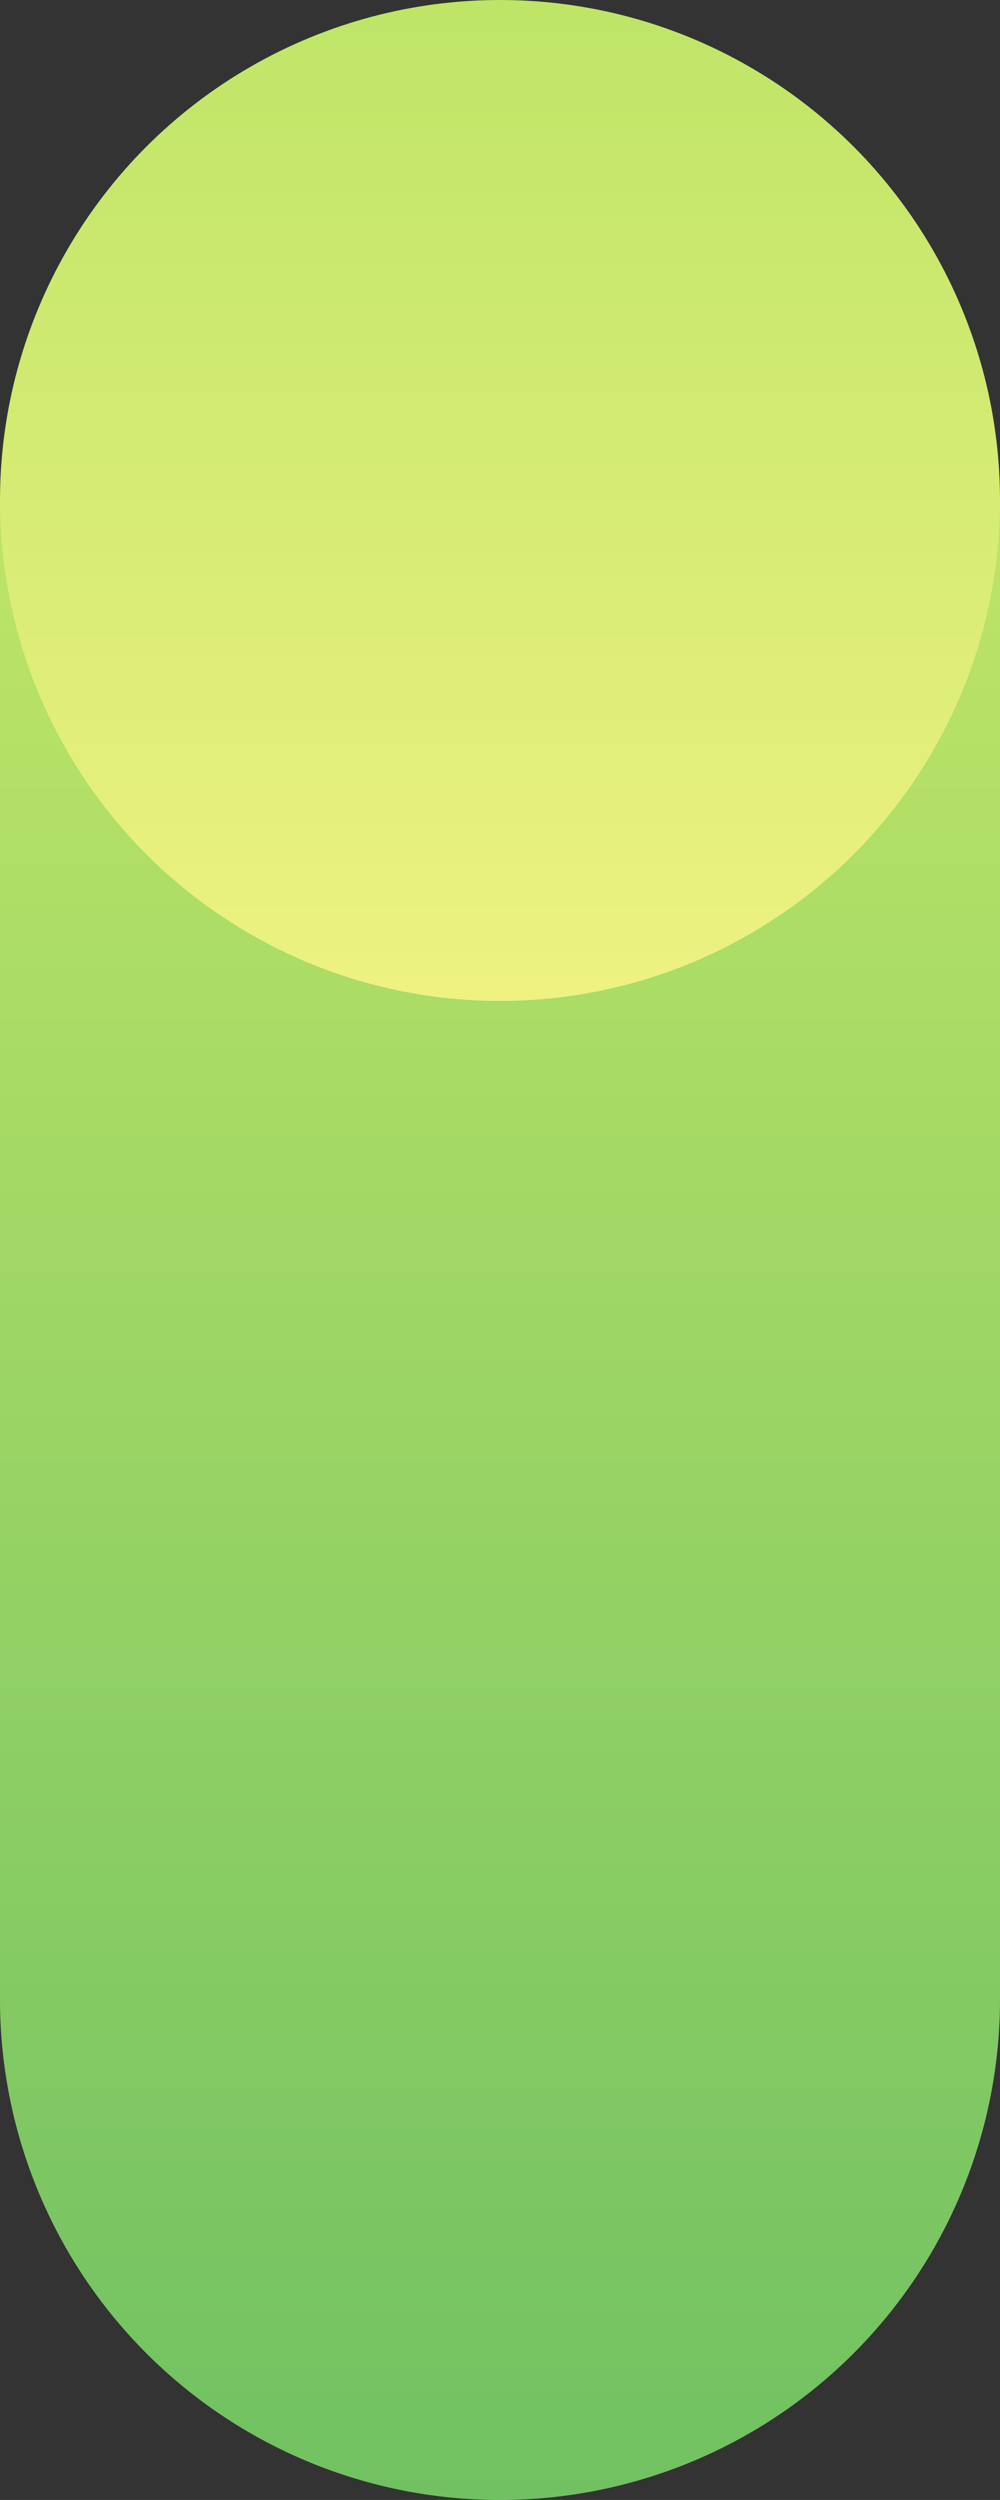
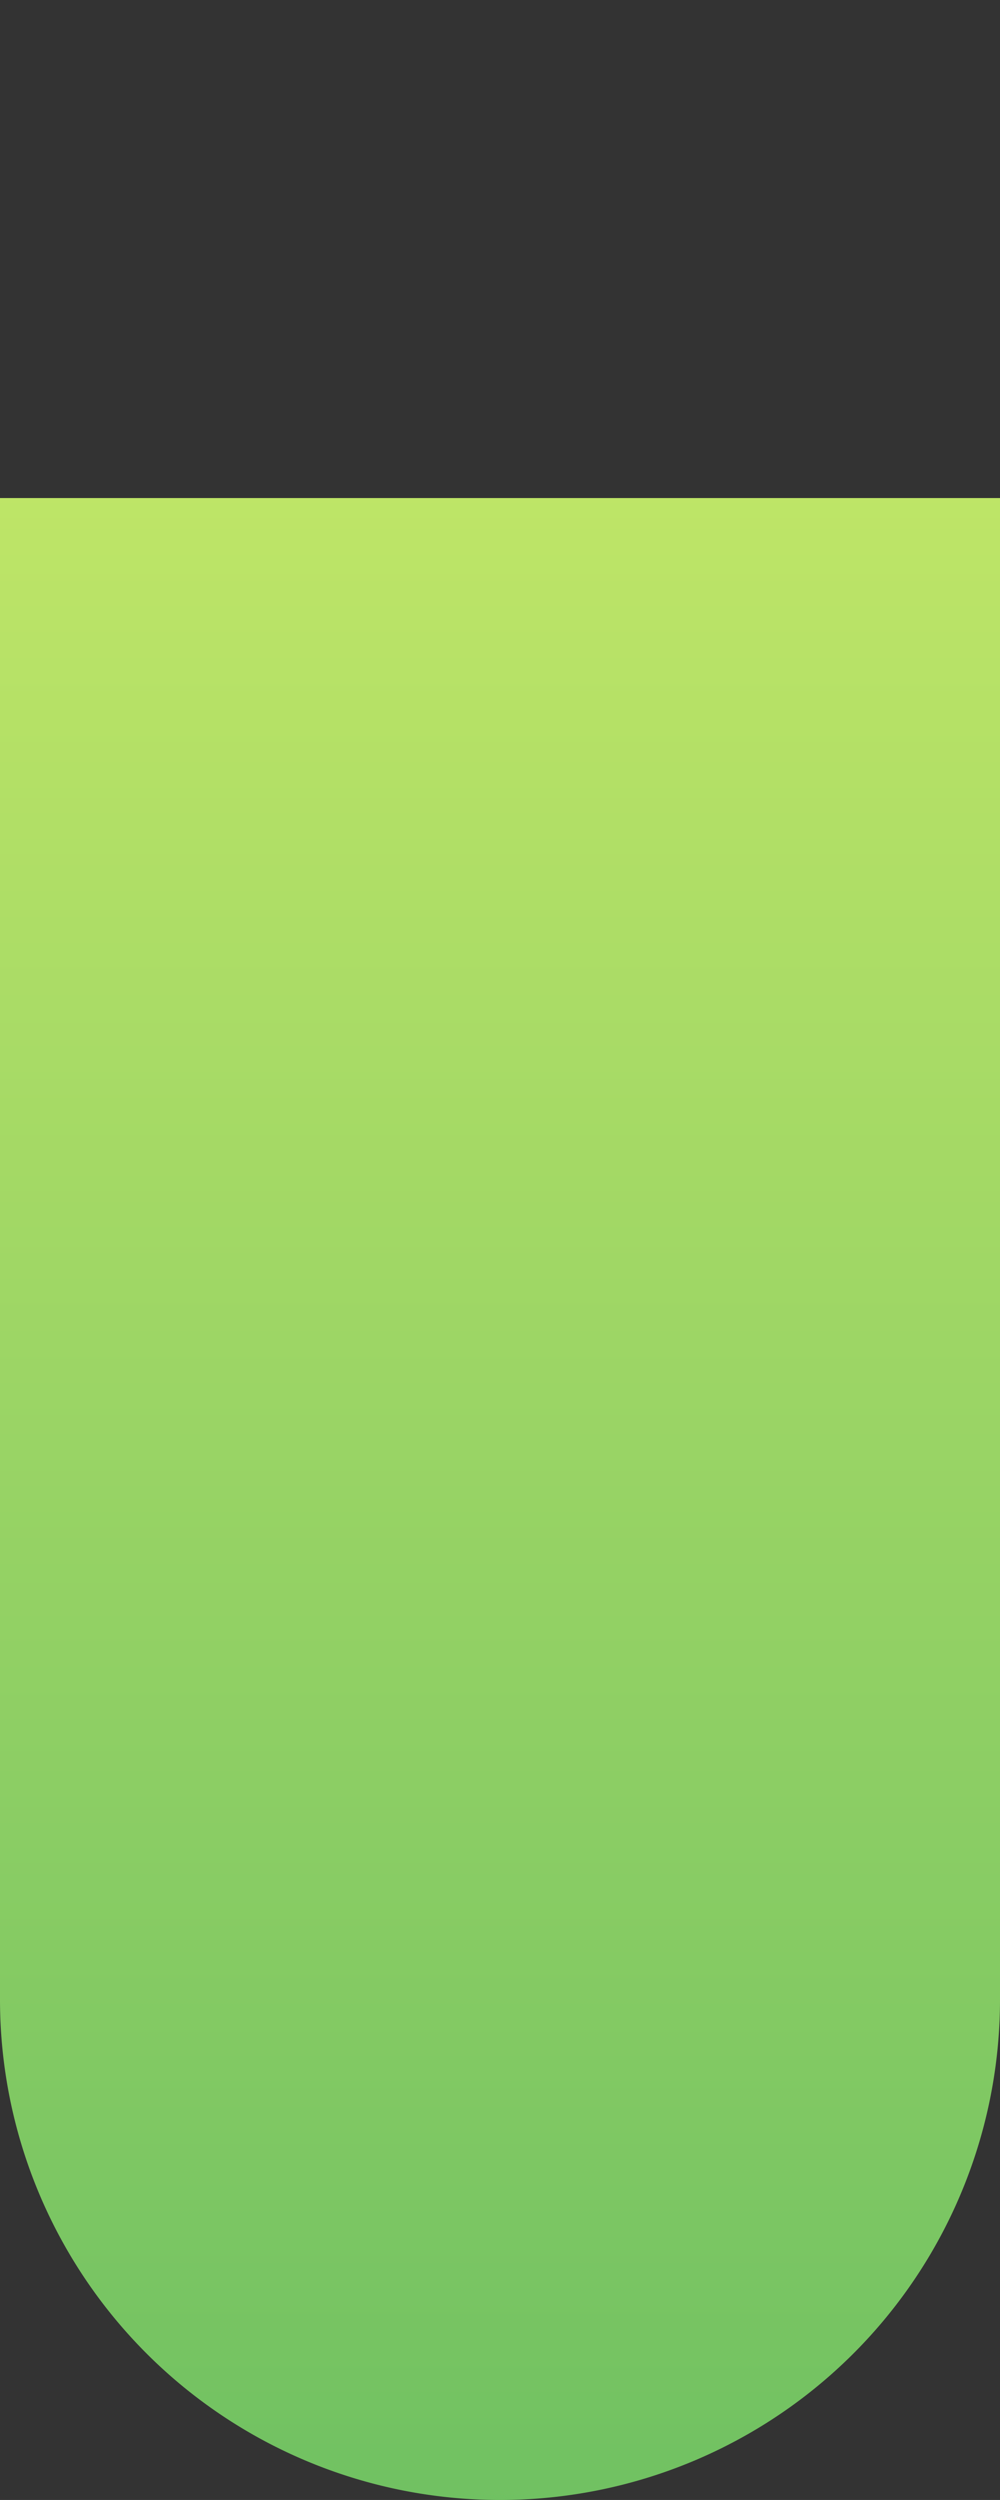
<svg xmlns="http://www.w3.org/2000/svg" id="Forme5A_X-100_Y_200" data-name="Forme5A_X-100_Y+200" width="207" height="517" viewBox="0 0 207 517">
  <rect x="0" y="0" width="207" height="517" fill="#333333" stroke="none" />
  <defs>
    <linearGradient id="linear-gradient" x1="0.5" x2="0.5" y2="1" gradientUnits="objectBoundingBox">
      <stop offset="0" stop-color="#bee567" />
      <stop offset="1" stop-color="#70c162" />
    </linearGradient>
    <linearGradient id="linear-gradient-2" x1="0.5" x2="0.5" y2="1" gradientUnits="objectBoundingBox">
      <stop offset="0" stop-color="#bee567" />
      <stop offset="1" stop-color="#eef281" />
    </linearGradient>
  </defs>
  <path id="Rectangle_1096" data-name="Rectangle 1096" d="M0,0H207a0,0,0,0,1,0,0V310.5A103.5,103.5,0,0,1,103.5,414h0A103.5,103.5,0,0,1,0,310.5V0A0,0,0,0,1,0,0Z" transform="translate(0 103)" fill="url(#linear-gradient)" />
-   <circle id="Ellipse_342" data-name="Ellipse 342" cx="103.5" cy="103.5" r="103.5" fill="url(#linear-gradient-2)" />
</svg>